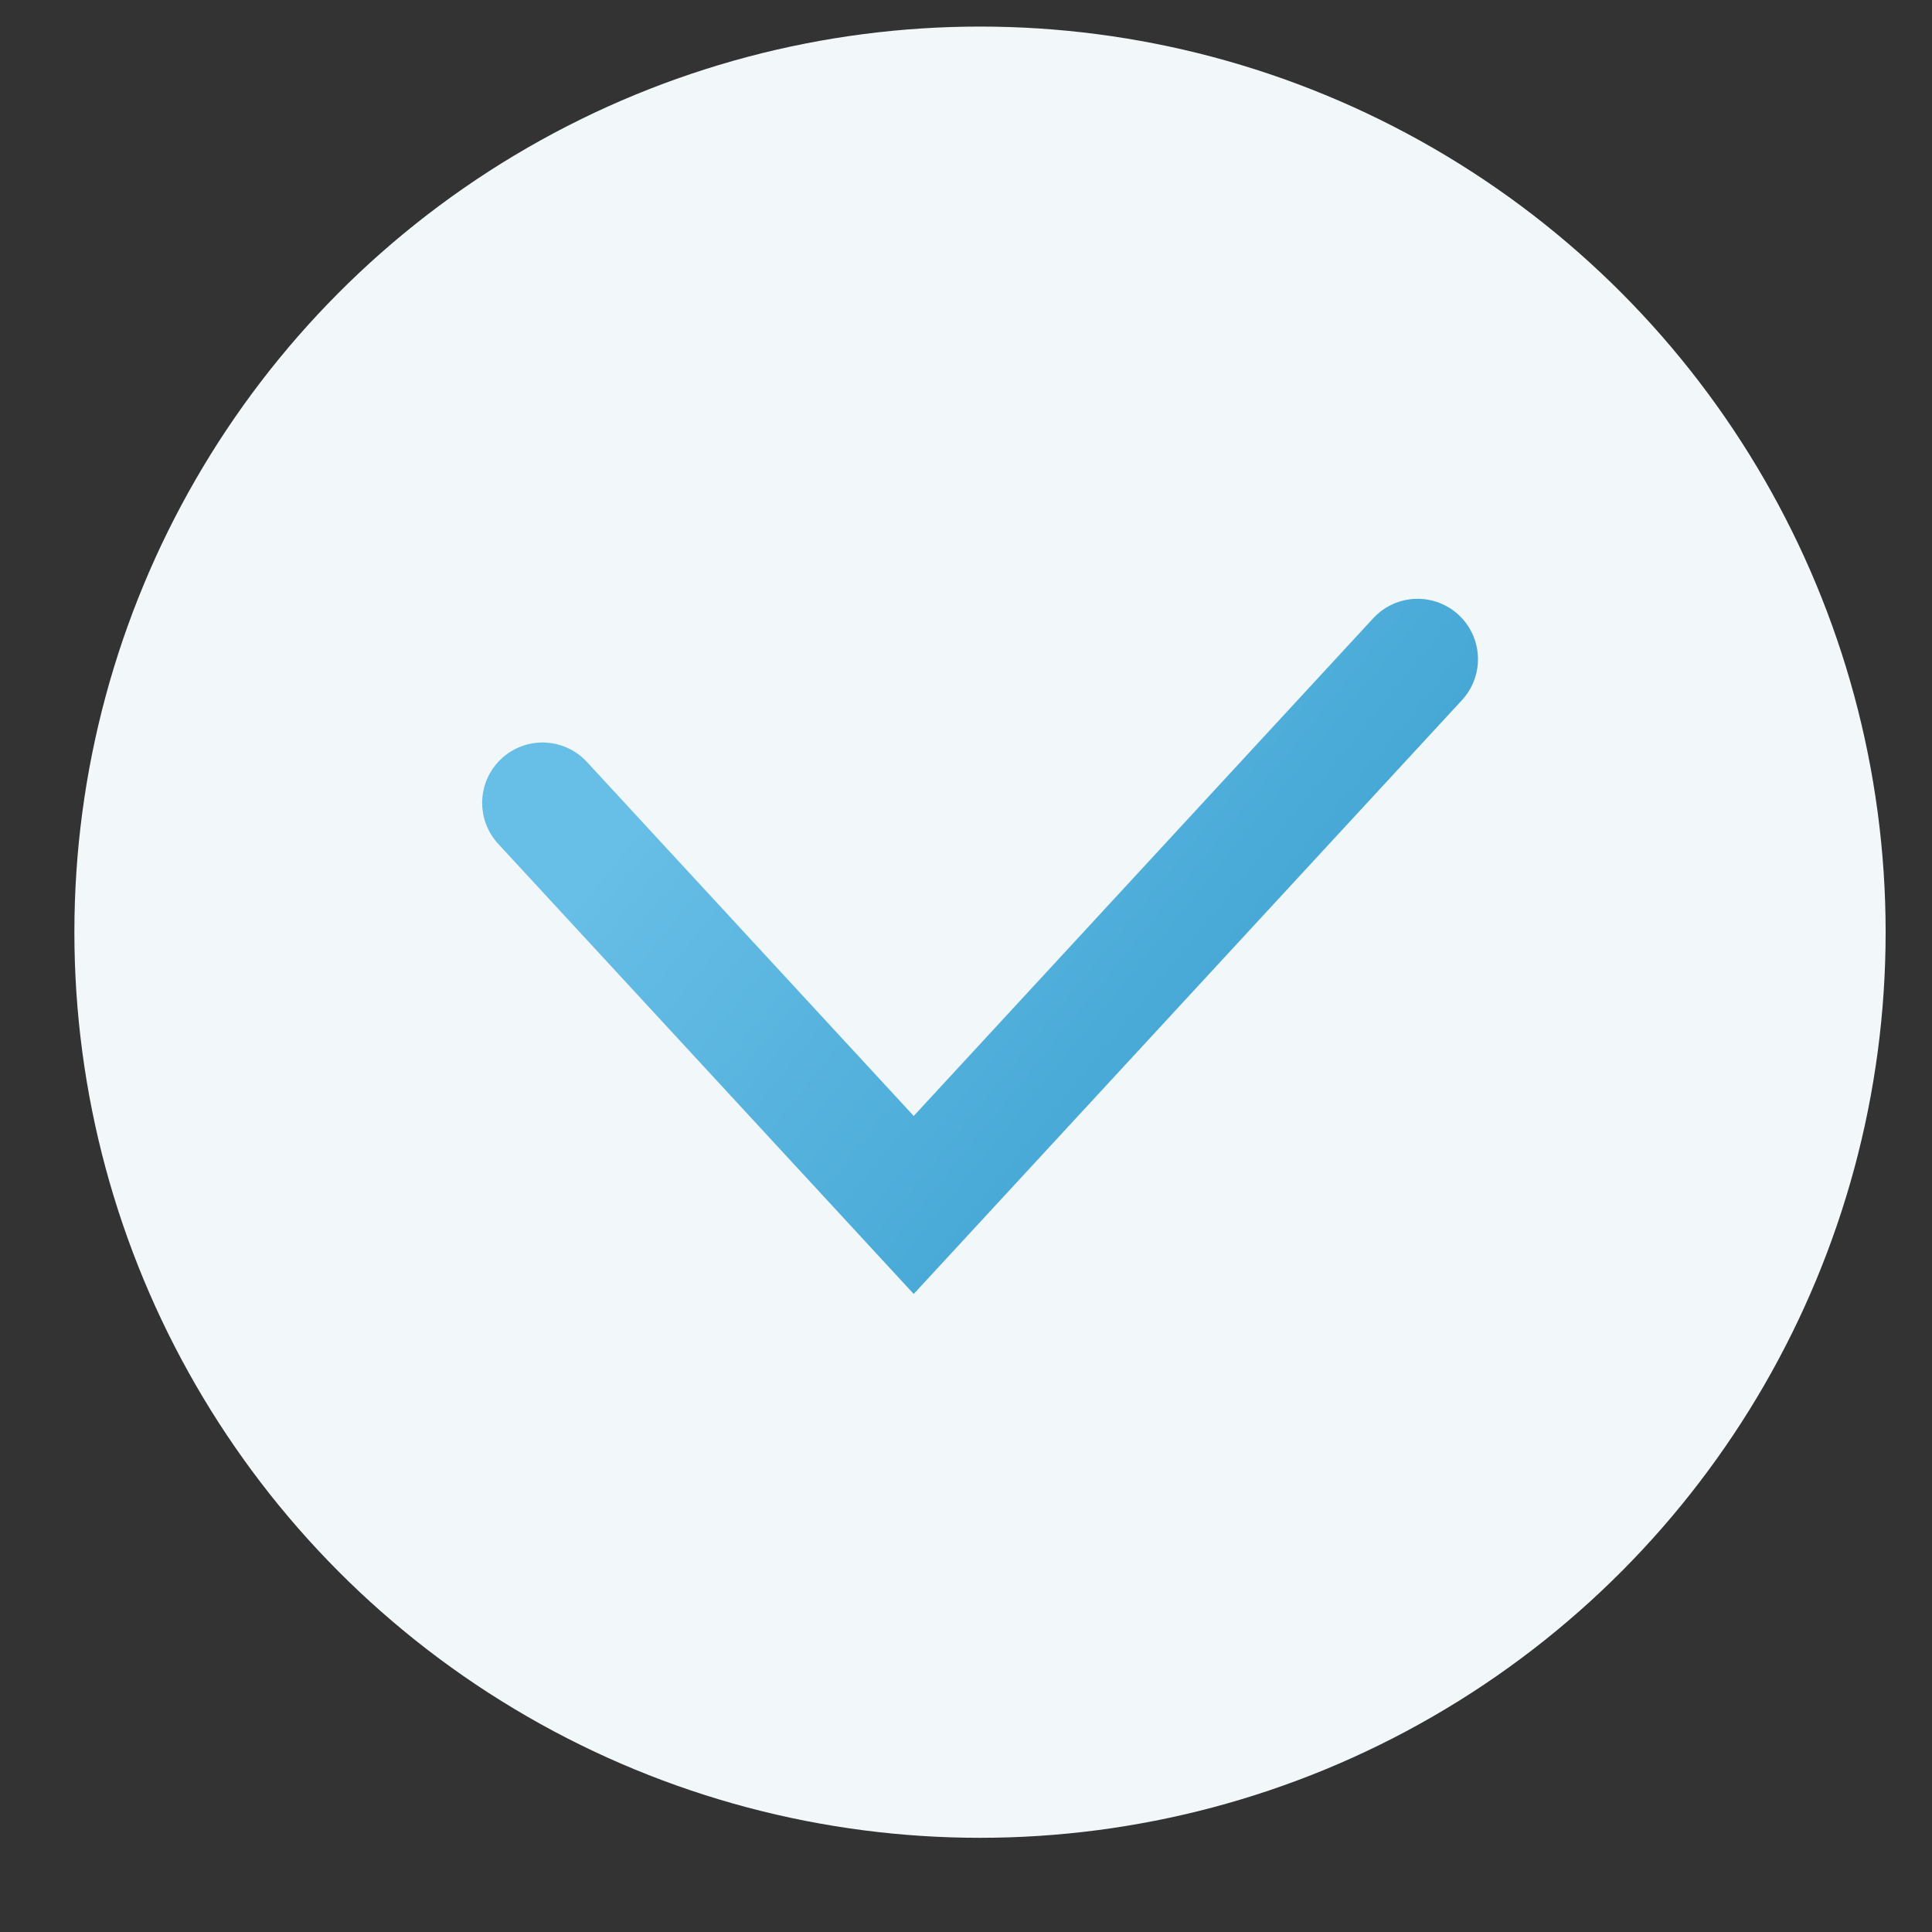
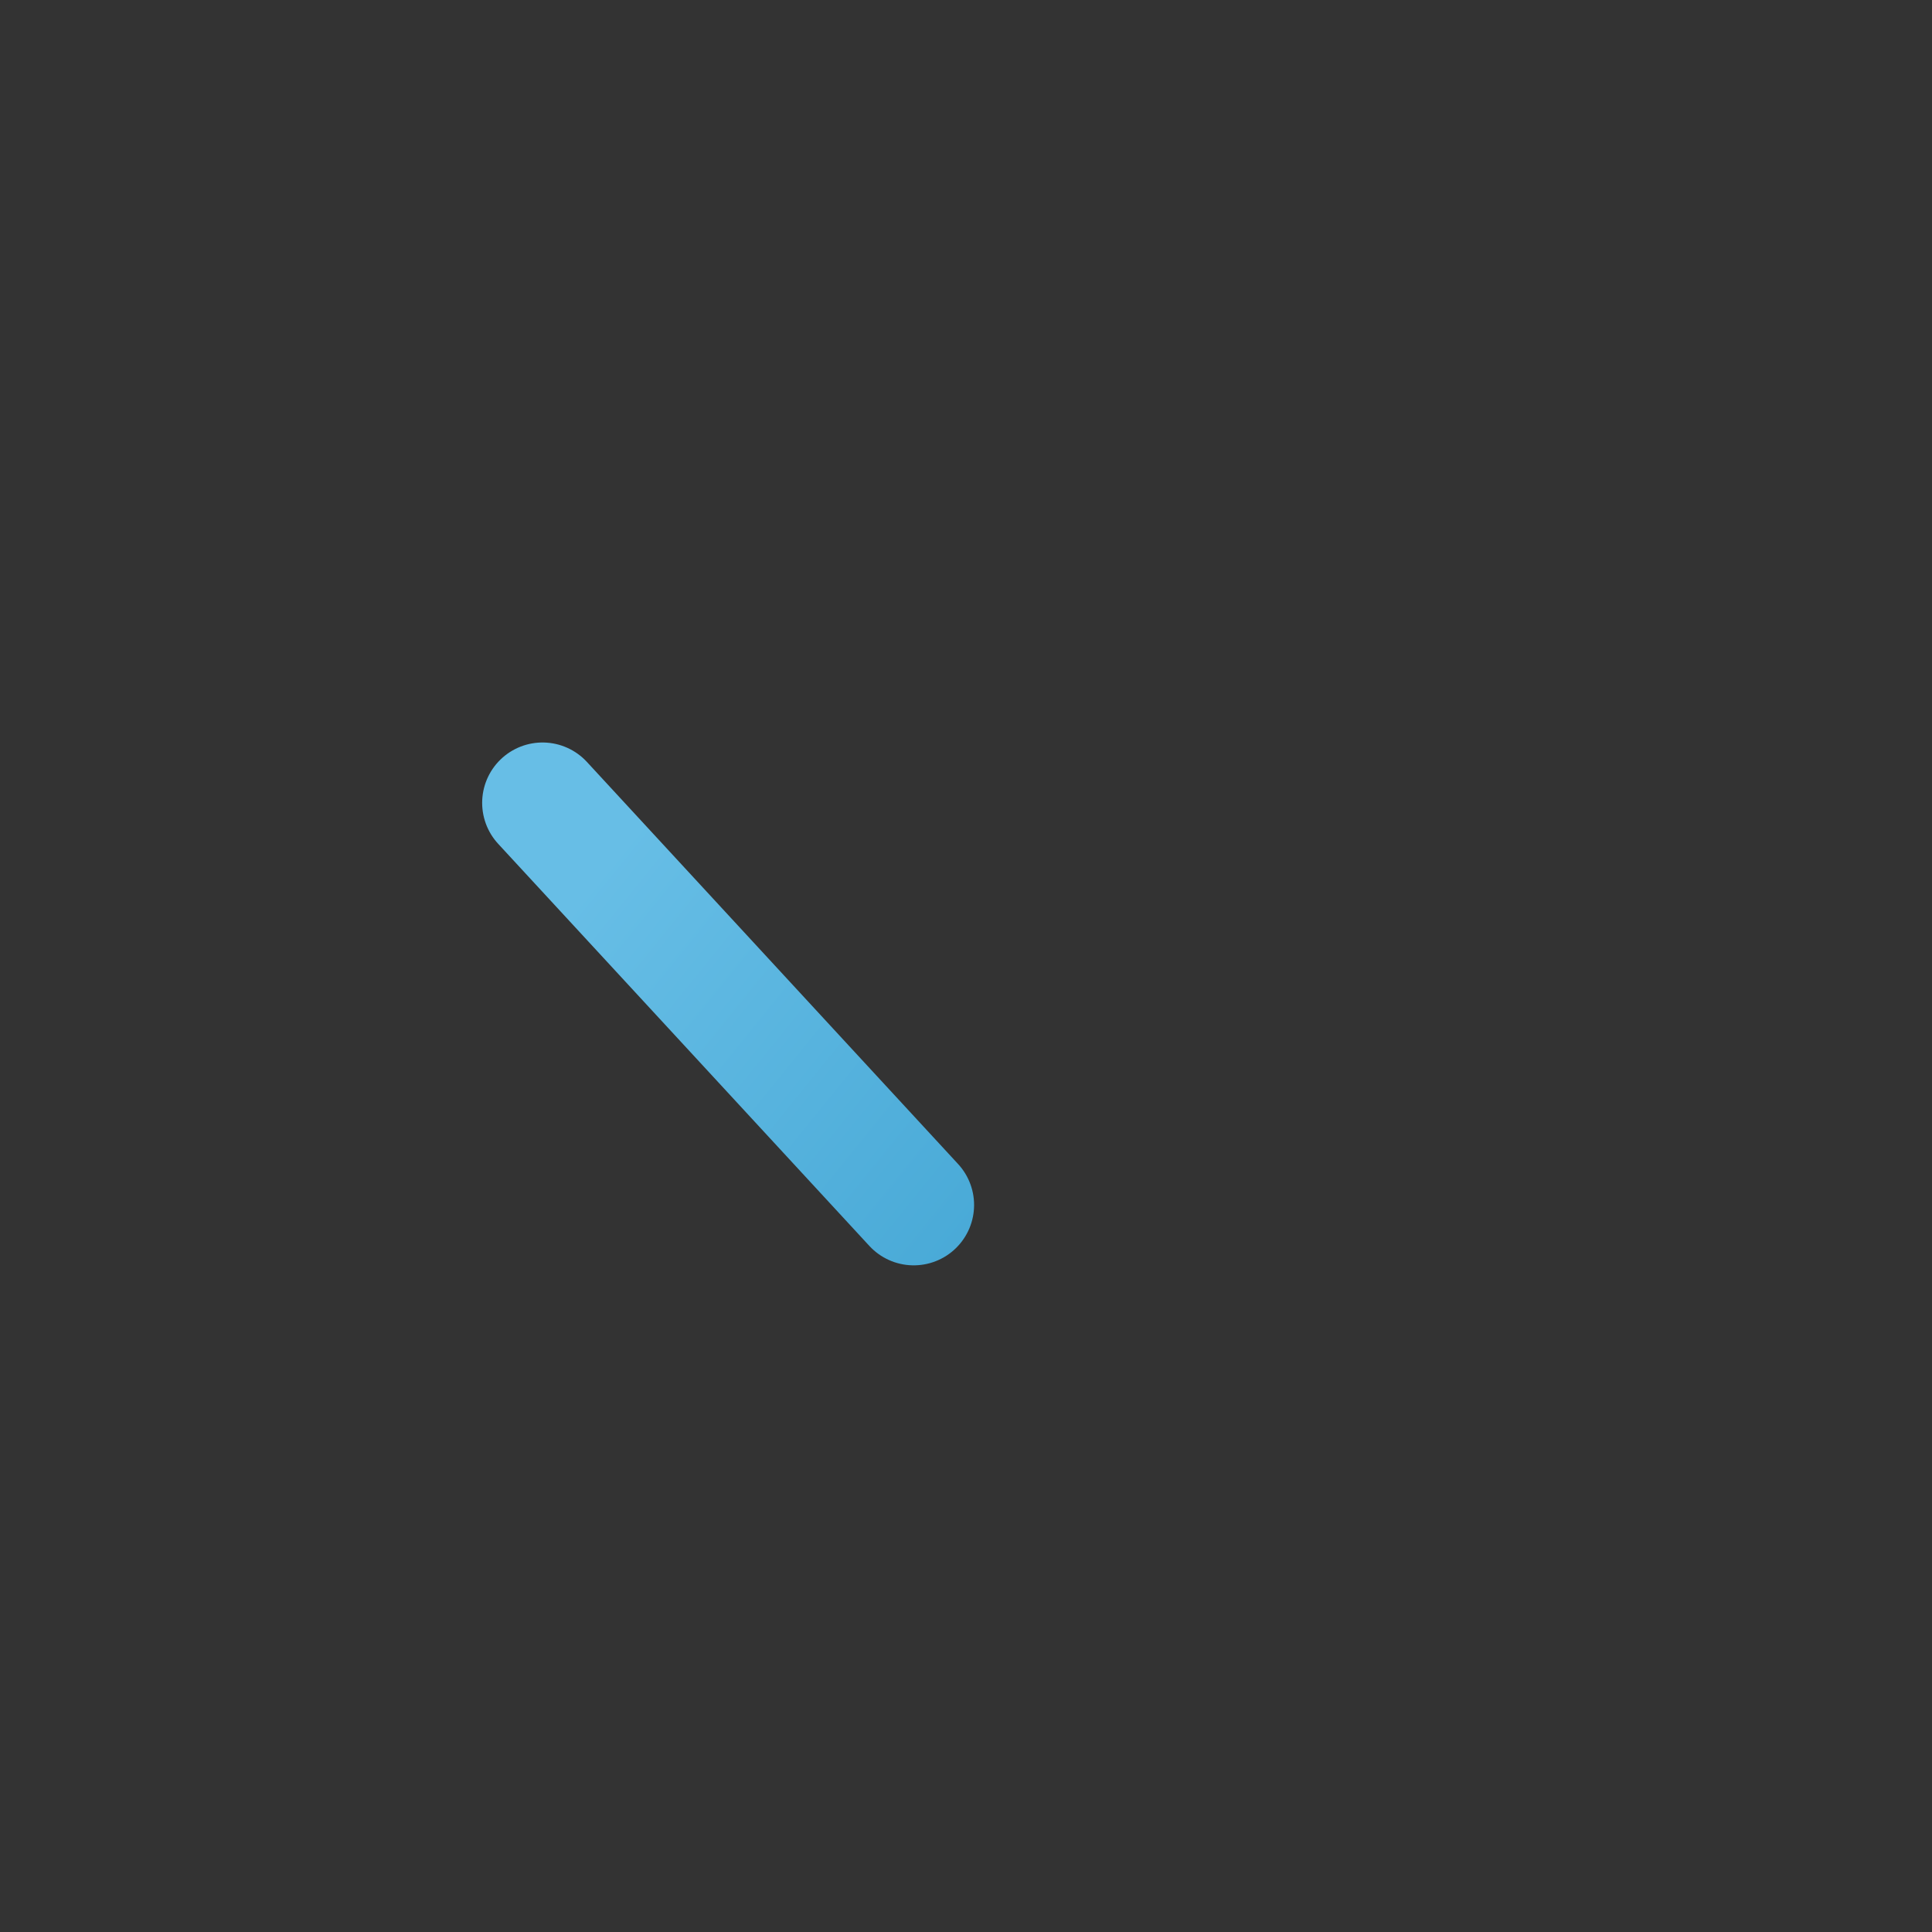
<svg xmlns="http://www.w3.org/2000/svg" width="16" height="16" viewBox="0 0 16 16" fill="none">
  <rect x="0" y="0" width="16" height="16" fill="#333333" stroke="none" />
-   <circle cx="8.116" cy="7.72" r="7.5" fill="#F2F8FA" />
-   <path d="M4.493 6.649L7.567 9.979L11.74 5.459" stroke="url(#paint0_linear_1_1614)" stroke-linecap="round" />
+   <path d="M4.493 6.649L7.567 9.979" stroke="url(#paint0_linear_1_1614)" stroke-linecap="round" />
  <defs>
    <linearGradient id="paint0_linear_1_1614" x1="19.427" y1="-2.869" x2="15.622" y2="-5.95" gradientUnits="userSpaceOnUse">
      <stop stop-color="#45A7D5" />
      <stop offset="1" stop-color="#67BEE6" />
    </linearGradient>
  </defs>
</svg>